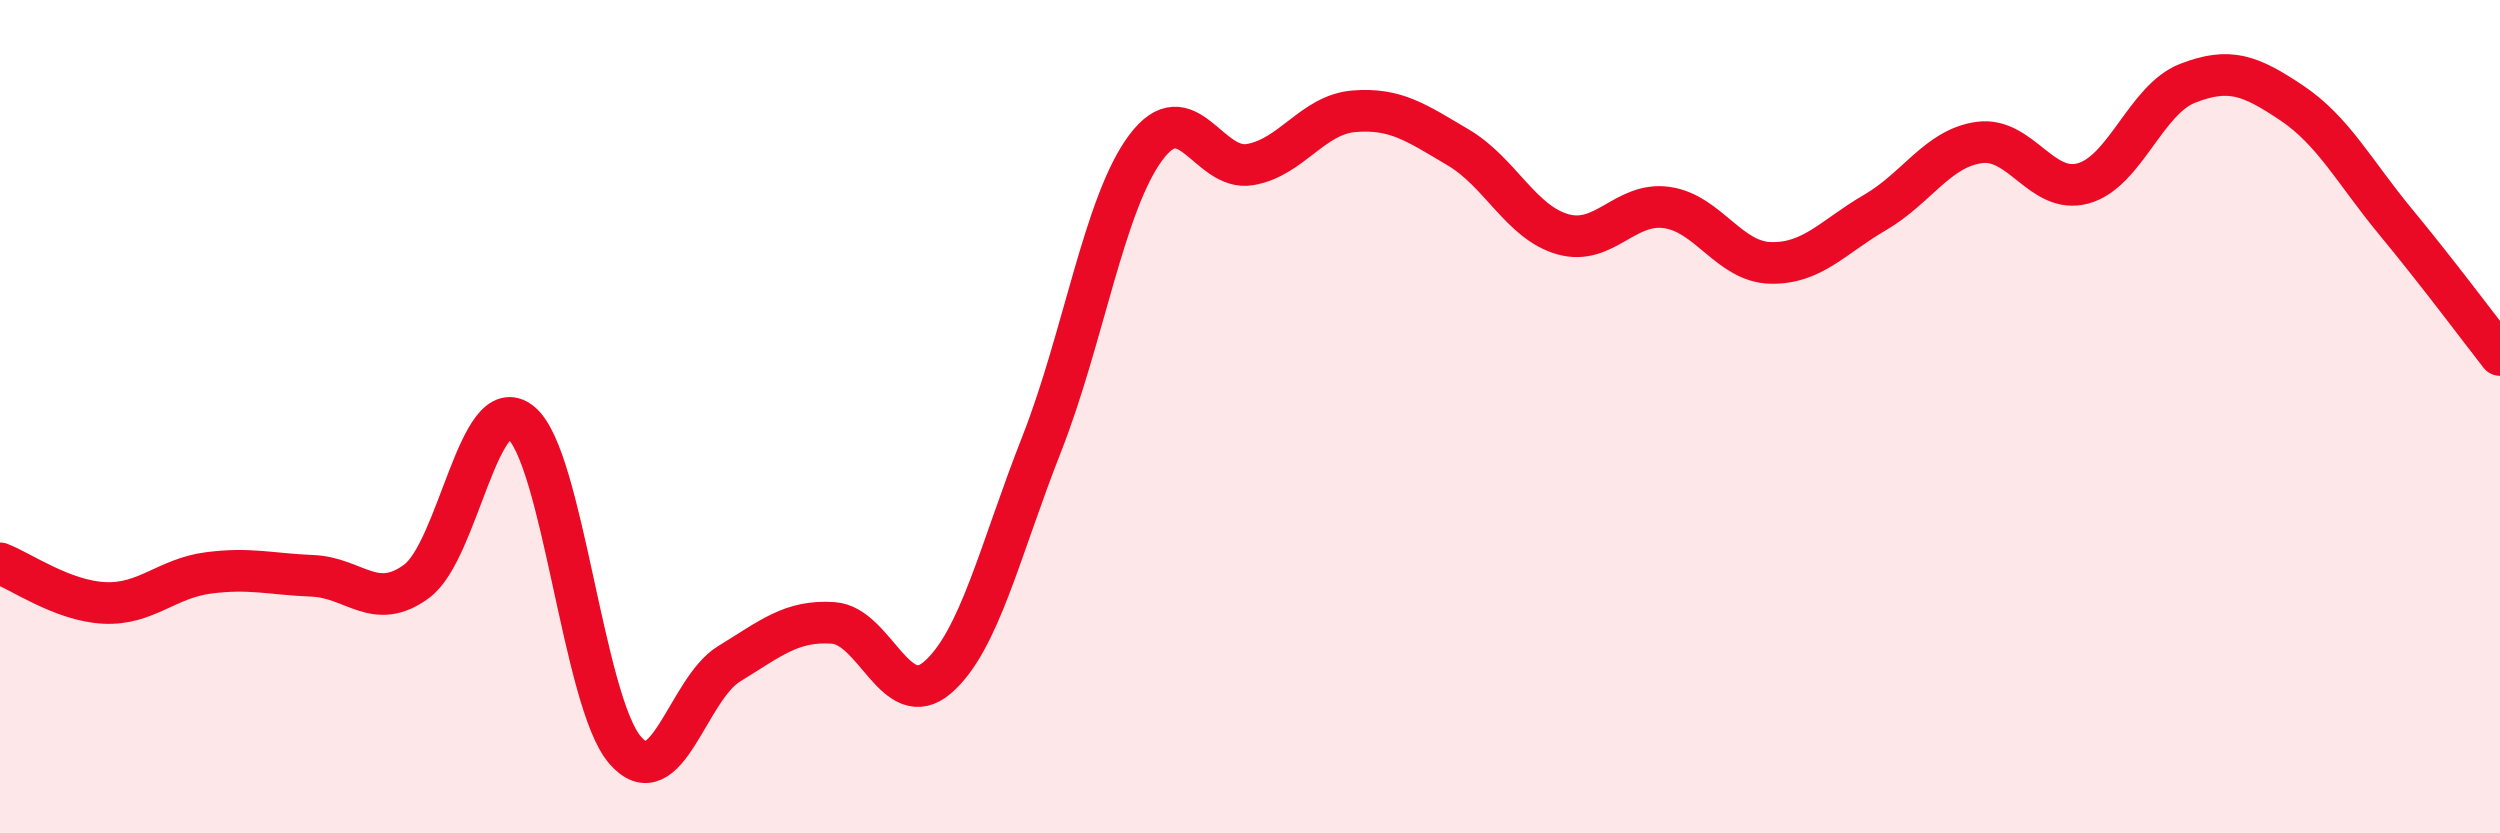
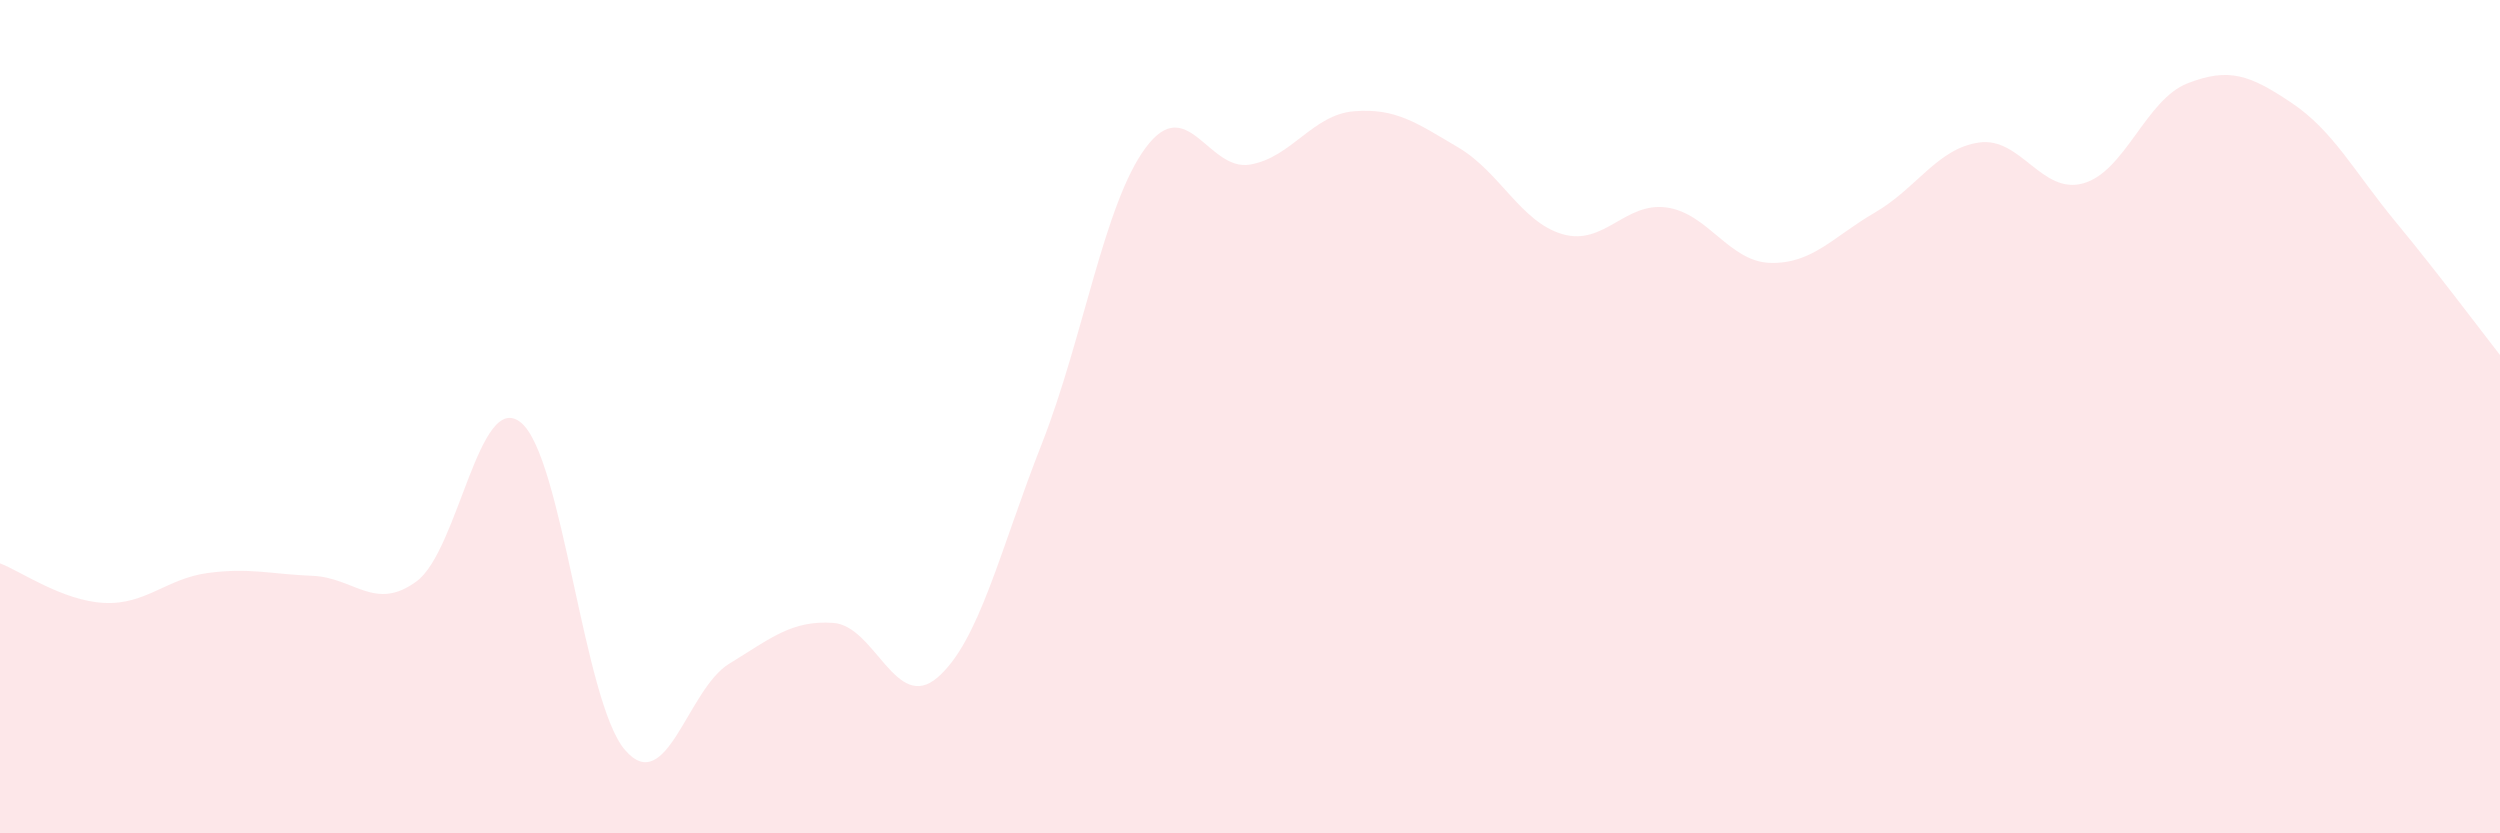
<svg xmlns="http://www.w3.org/2000/svg" width="60" height="20" viewBox="0 0 60 20">
  <path d="M 0,13.52 C 0.5,13.71 1.5,14.42 2.5,14.47 C 3.5,14.52 4,13.88 5,13.75 C 6,13.62 6.5,13.78 7.5,13.82 C 8.5,13.86 9,14.69 10,13.95 C 11,13.21 11.5,9.33 12.5,10.14 C 13.5,10.95 14,16.84 15,18 C 16,19.16 16.5,16.54 17.5,15.93 C 18.5,15.32 19,14.88 20,14.95 C 21,15.02 21.5,17.12 22.5,16.26 C 23.5,15.4 24,13.2 25,10.66 C 26,8.12 26.5,4.88 27.5,3.54 C 28.5,2.2 29,4.12 30,3.95 C 31,3.78 31.5,2.75 32.5,2.67 C 33.5,2.59 34,2.95 35,3.54 C 36,4.13 36.5,5.33 37.5,5.62 C 38.5,5.91 39,4.84 40,4.98 C 41,5.12 41.5,6.29 42.5,6.31 C 43.5,6.33 44,5.68 45,5.1 C 46,4.52 46.5,3.56 47.5,3.42 C 48.5,3.28 49,4.68 50,4.4 C 51,4.12 51.5,2.39 52.5,2 C 53.5,1.61 54,1.8 55,2.47 C 56,3.14 56.5,4.12 57.5,5.33 C 58.5,6.54 59.5,7.88 60,8.52L60 20L0 20Z" fill="#EB0A25" opacity="0.1" stroke-linecap="round" stroke-linejoin="round" />
-   <path d="M 0,13.52 C 0.5,13.71 1.5,14.42 2.5,14.47 C 3.5,14.52 4,13.88 5,13.75 C 6,13.62 6.5,13.78 7.5,13.82 C 8.5,13.86 9,14.69 10,13.95 C 11,13.21 11.5,9.33 12.5,10.14 C 13.5,10.95 14,16.84 15,18 C 16,19.16 16.5,16.54 17.5,15.93 C 18.5,15.32 19,14.88 20,14.95 C 21,15.02 21.5,17.12 22.5,16.26 C 23.5,15.4 24,13.2 25,10.66 C 26,8.12 26.5,4.88 27.5,3.54 C 28.5,2.2 29,4.12 30,3.95 C 31,3.78 31.5,2.75 32.5,2.67 C 33.5,2.59 34,2.95 35,3.54 C 36,4.13 36.5,5.33 37.5,5.62 C 38.5,5.91 39,4.84 40,4.98 C 41,5.12 41.5,6.29 42.5,6.31 C 43.5,6.33 44,5.68 45,5.1 C 46,4.52 46.5,3.56 47.5,3.42 C 48.5,3.28 49,4.68 50,4.4 C 51,4.12 51.5,2.39 52.5,2 C 53.5,1.61 54,1.8 55,2.47 C 56,3.14 56.5,4.12 57.5,5.33 C 58.5,6.54 59.5,7.88 60,8.52" stroke="#EB0A25" stroke-width="1" fill="none" stroke-linecap="round" stroke-linejoin="round" />
</svg>